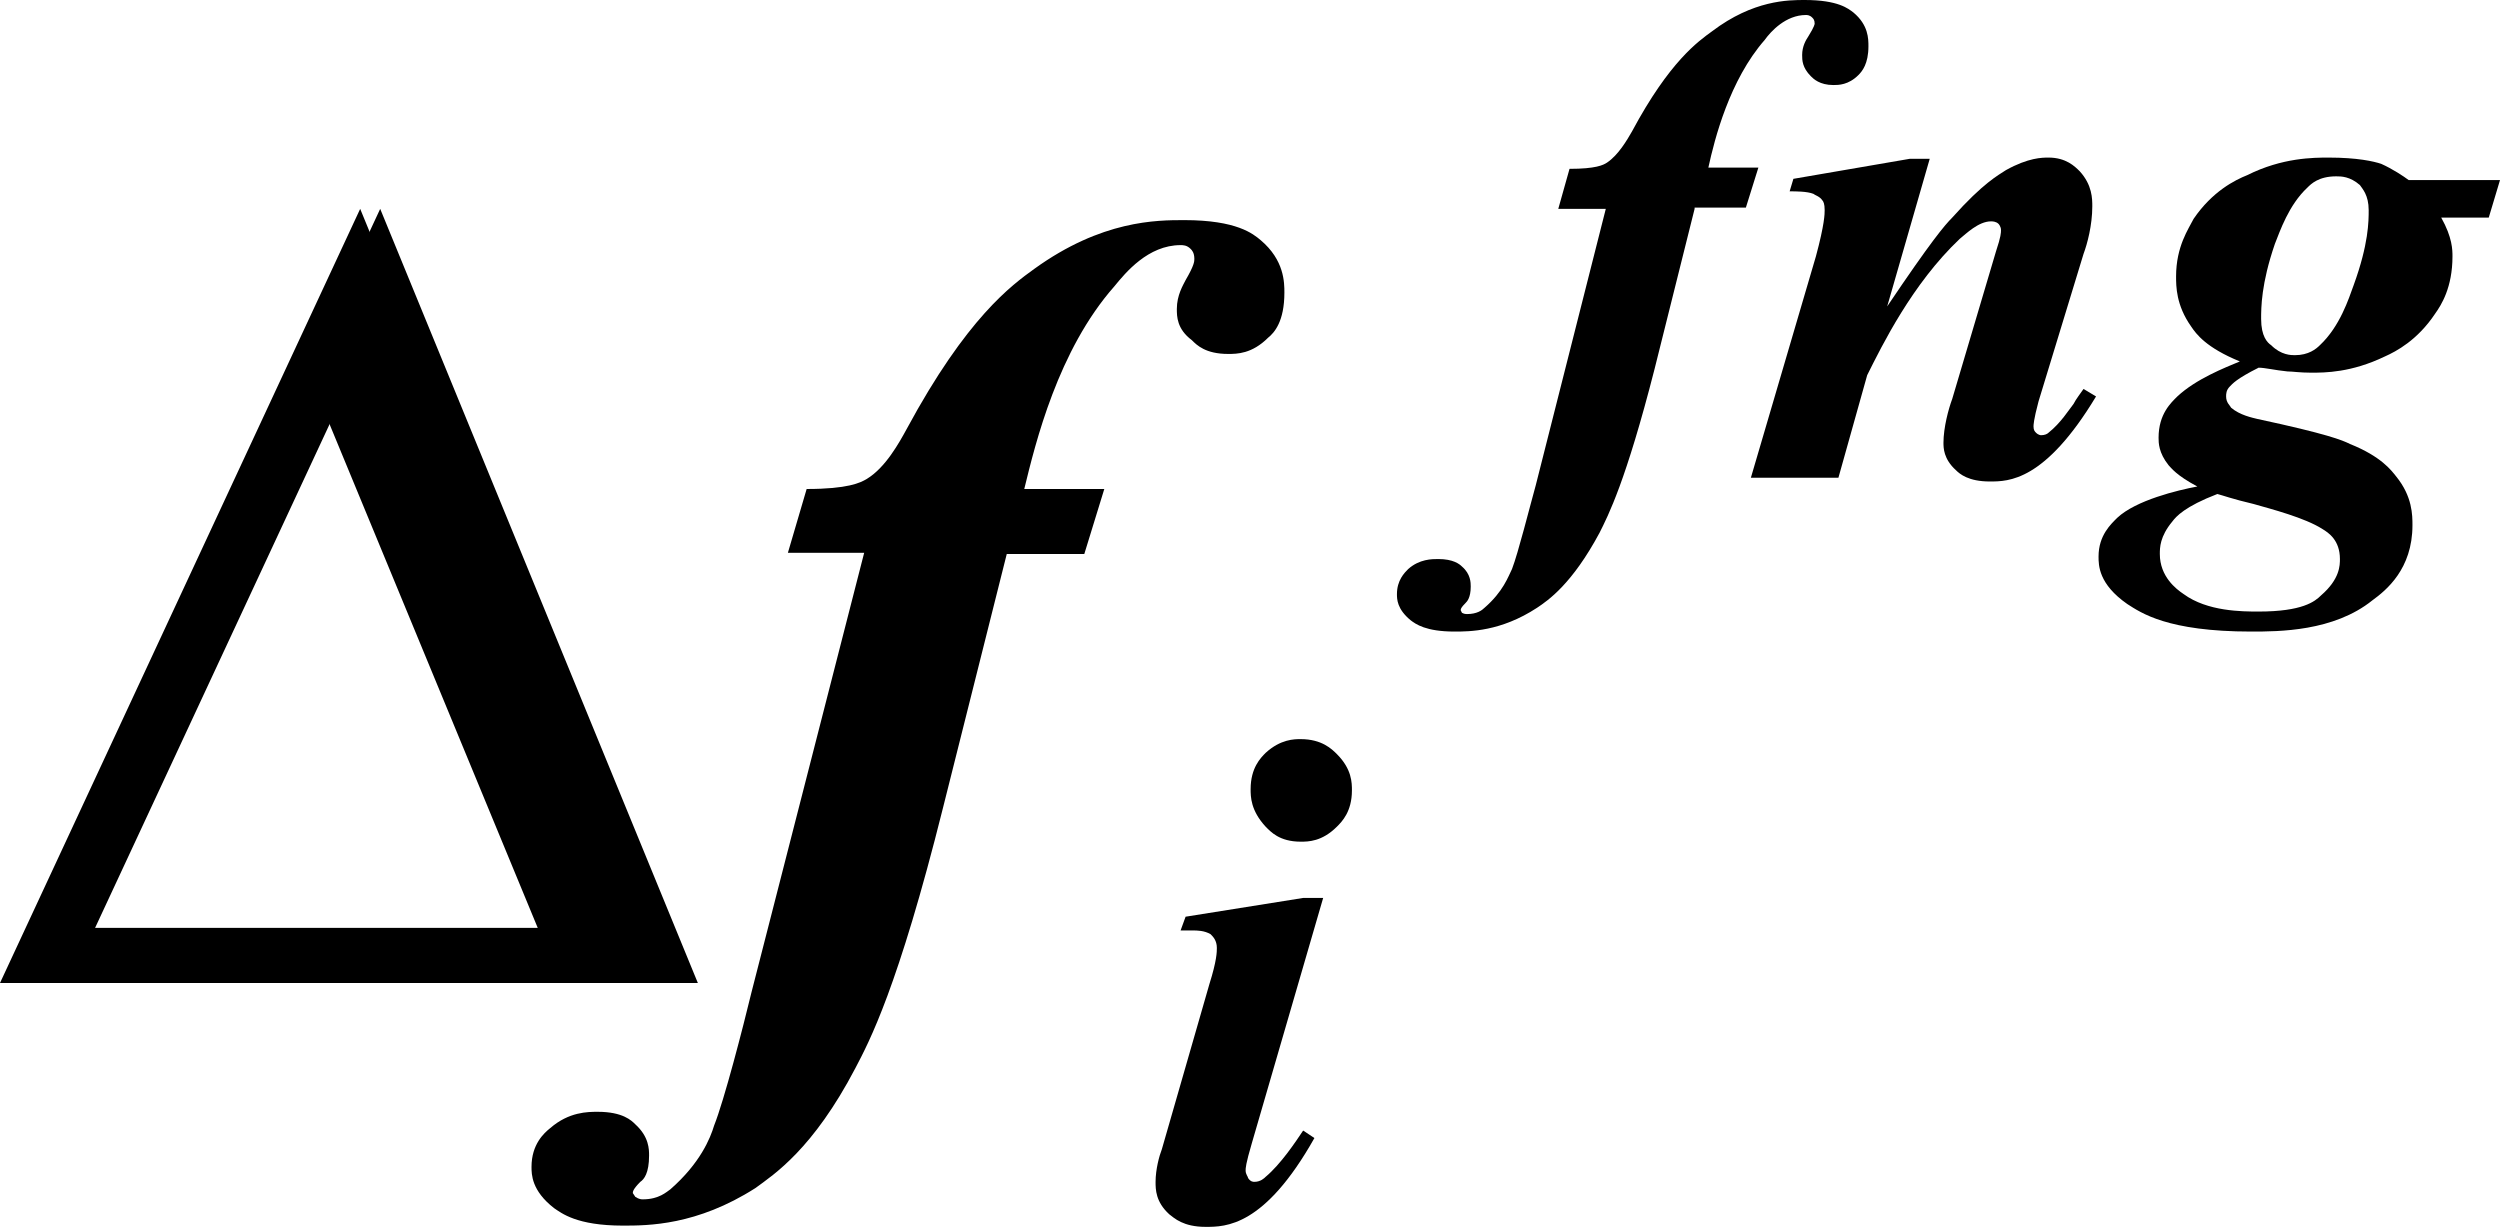
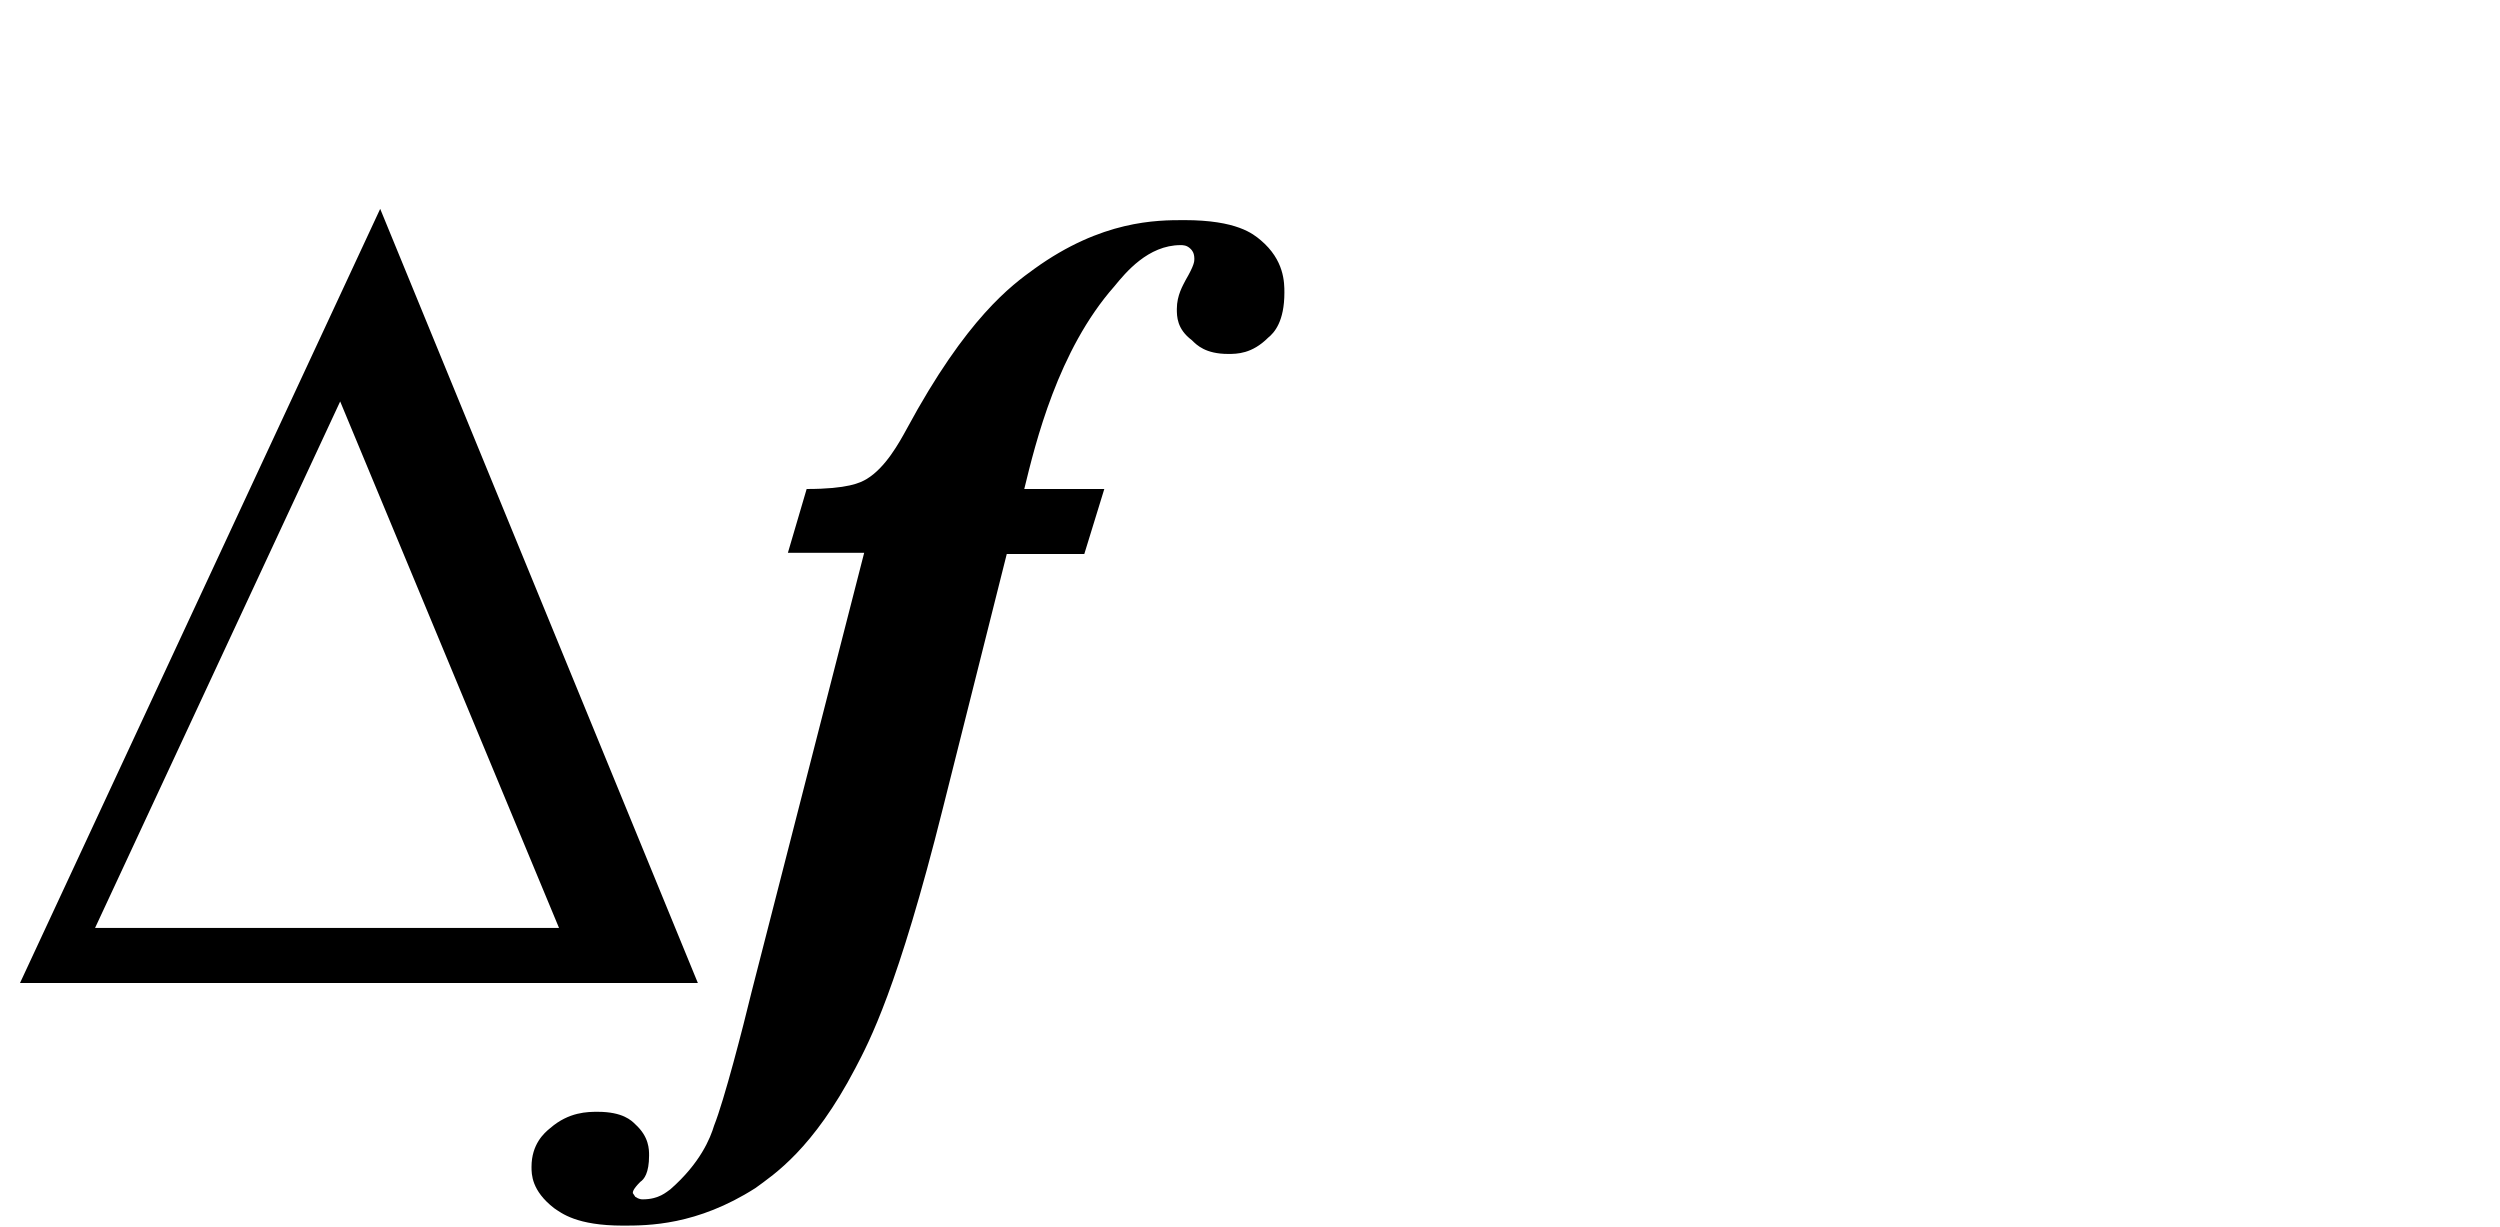
<svg xmlns="http://www.w3.org/2000/svg" version="1.1" id="レイヤー_1" x="0px" y="0px" viewBox="0 0 19.99 9.81" style="enable-background:new 0 0 19.99 9.81;" xml:space="preserve">
  <g>
-     <path d="M2.56,3.21L4.3,7.42H0.59L2.56,3.21z M2.88,1.67L0,7.86h5.42L2.88,1.67z" />
    <path d="M2.72,3.21l1.75,4.21H0.76L2.72,3.21z M3.04,1.67L0.16,7.86h5.42L3.04,1.67z" />
    <path d="M8.05,4.43L7.54,6.46c-0.36,1.44-0.59,1.87-0.7,2.08c-0.34,0.65-0.65,0.85-0.8,0.96C5.57,9.8,5.18,9.8,4.98,9.8   c-0.37,0-0.49-0.1-0.55-0.14C4.25,9.52,4.25,9.39,4.25,9.33c0-0.18,0.1-0.27,0.15-0.31c0.15-0.13,0.3-0.13,0.38-0.13   c0.2,0,0.27,0.07,0.3,0.1c0.11,0.1,0.11,0.2,0.11,0.25c0,0.14-0.04,0.19-0.07,0.21C5.06,9.51,5.06,9.53,5.06,9.54l0.02,0.03   c0.03,0.02,0.05,0.02,0.06,0.02c0.13,0,0.19-0.06,0.22-0.08C5.6,9.3,5.68,9.1,5.71,9c0.08-0.2,0.23-0.78,0.3-1.07l0.9-3.51H6.3   l0.15-0.51c0.33,0,0.43-0.05,0.48-0.08c0.15-0.09,0.26-0.29,0.32-0.4c0.48-0.89,0.84-1.15,1.02-1.28c0.54-0.39,0.98-0.39,1.2-0.39   c0.42,0,0.55,0.11,0.61,0.16c0.19,0.16,0.19,0.34,0.19,0.42c0,0.23-0.08,0.32-0.13,0.36c-0.13,0.13-0.25,0.13-0.32,0.13   c-0.18,0-0.25-0.07-0.29-0.11C9.41,2.63,9.41,2.53,9.41,2.47c0-0.11,0.05-0.19,0.07-0.23c0.07-0.12,0.07-0.15,0.07-0.17   c0-0.05-0.02-0.07-0.03-0.08C9.49,1.96,9.46,1.96,9.44,1.96C9.18,1.96,9,2.18,8.91,2.29C8.46,2.8,8.28,3.54,8.19,3.91h0.64   L8.67,4.43H8.05z" />
-     <path d="M10.58,7.18l-0.57,1.96c-0.05,0.17-0.05,0.2-0.05,0.22c0,0.03,0.02,0.05,0.02,0.06c0.02,0.03,0.04,0.03,0.05,0.03   c0.05,0,0.08-0.03,0.09-0.04c0.12-0.1,0.24-0.28,0.3-0.37l0.09,0.06C10.11,9.81,9.8,9.81,9.64,9.81c-0.18,0-0.25-0.07-0.29-0.1   c-0.11-0.1-0.11-0.2-0.11-0.26c0-0.1,0.03-0.21,0.05-0.26l0.38-1.32c0.06-0.19,0.06-0.26,0.06-0.29c0-0.06-0.03-0.09-0.05-0.11   C9.63,7.44,9.57,7.44,9.54,7.44c-0.04,0-0.08,0-0.1,0l0.04-0.11l0.94-0.15H10.58z M10.4,5.91c0.17,0,0.25,0.08,0.29,0.12   c0.12,0.12,0.12,0.23,0.12,0.29c0,0.17-0.08,0.25-0.12,0.29c-0.12,0.12-0.23,0.12-0.29,0.12c-0.17,0-0.24-0.08-0.28-0.12   C10,6.48,10,6.37,10,6.31c0-0.17,0.08-0.25,0.12-0.29C10.24,5.91,10.35,5.91,10.4,5.91z" />
-     <path d="M13.55,1.67l-0.32,1.28c-0.23,0.9-0.37,1.17-0.44,1.31c-0.22,0.41-0.41,0.54-0.5,0.6c-0.29,0.19-0.54,0.19-0.66,0.19   c-0.23,0-0.31-0.06-0.35-0.09c-0.11-0.09-0.11-0.17-0.11-0.21c0-0.11,0.06-0.17,0.09-0.2c0.09-0.08,0.19-0.08,0.24-0.08   c0.12,0,0.17,0.04,0.19,0.06c0.07,0.06,0.07,0.13,0.07,0.16c0,0.09-0.03,0.12-0.04,0.13c-0.04,0.04-0.04,0.05-0.04,0.06l0.01,0.02   c0.02,0.01,0.03,0.01,0.04,0.01c0.08,0,0.12-0.03,0.14-0.05c0.15-0.13,0.19-0.25,0.22-0.31c0.05-0.13,0.14-0.49,0.19-0.67   l0.56-2.21h-0.38l0.09-0.32c0.21,0,0.27-0.03,0.3-0.05c0.09-0.06,0.16-0.18,0.2-0.25c0.3-0.56,0.53-0.72,0.64-0.8   C14.02,0,14.3,0,14.43,0c0.27,0,0.35,0.07,0.39,0.1c0.12,0.1,0.12,0.21,0.12,0.27c0,0.14-0.05,0.2-0.08,0.23   c-0.08,0.08-0.16,0.08-0.2,0.08c-0.11,0-0.16-0.05-0.18-0.07c-0.07-0.07-0.07-0.13-0.07-0.17c0-0.07,0.03-0.12,0.05-0.15   c0.05-0.08,0.05-0.1,0.05-0.1c0-0.03-0.01-0.04-0.02-0.05c-0.02-0.02-0.04-0.02-0.05-0.02c-0.16,0-0.28,0.13-0.33,0.2   c-0.28,0.32-0.4,0.79-0.45,1.02h0.4l-0.1,0.32H13.55z" />
-     <path d="M15.43,1.27l-0.34,1.18c0.35-0.52,0.46-0.65,0.52-0.71c0.25-0.28,0.37-0.34,0.43-0.38c0.18-0.1,0.29-0.1,0.34-0.1   c0.14,0,0.21,0.07,0.25,0.11c0.1,0.11,0.1,0.22,0.1,0.28c0,0.15-0.04,0.3-0.07,0.38L16.3,3.21c-0.04,0.15-0.04,0.19-0.04,0.2   c0,0.03,0.01,0.04,0.02,0.05c0.02,0.02,0.04,0.02,0.04,0.02c0.03,0,0.05-0.01,0.06-0.02c0.1-0.08,0.16-0.18,0.2-0.23   c0.02-0.04,0.06-0.09,0.08-0.12l0.1,0.06c-0.41,0.68-0.7,0.68-0.85,0.68c-0.17,0-0.24-0.06-0.27-0.09c-0.1-0.09-0.1-0.18-0.1-0.22   c0-0.12,0.04-0.27,0.07-0.35l0.35-1.18c0.04-0.12,0.04-0.15,0.04-0.17c0-0.03-0.02-0.05-0.02-0.05c-0.02-0.02-0.05-0.02-0.06-0.02   c-0.1,0-0.2,0.1-0.25,0.14c-0.38,0.36-0.62,0.85-0.74,1.09l-0.23,0.82h-0.7l0.52-1.77c0.07-0.26,0.07-0.34,0.07-0.37   c0-0.05-0.01-0.07-0.02-0.08c-0.02-0.03-0.06-0.04-0.07-0.05c-0.05-0.02-0.14-0.02-0.19-0.02l0.03-0.1l0.93-0.16H15.43z" />
-     <path d="M17.73,3.95c-0.26,0.1-0.33,0.18-0.36,0.22c-0.1,0.12-0.1,0.21-0.1,0.26c0,0.18,0.13,0.28,0.19,0.32   c0.19,0.14,0.47,0.14,0.6,0.14c0.35,0,0.45-0.08,0.5-0.13c0.15-0.13,0.15-0.24,0.15-0.29c0-0.15-0.09-0.21-0.14-0.24   c-0.14-0.09-0.41-0.16-0.55-0.2C17.85,3.99,17.77,3.96,17.73,3.95z M18.68,1.41c-0.14,0-0.2,0.06-0.23,0.09   c-0.15,0.14-0.22,0.35-0.26,0.45c-0.11,0.32-0.11,0.51-0.11,0.6c0,0.14,0.05,0.19,0.08,0.21c0.08,0.08,0.16,0.08,0.19,0.08   c0.11,0,0.17-0.05,0.2-0.08c0.16-0.15,0.23-0.37,0.27-0.48c0.12-0.33,0.12-0.51,0.12-0.6c0-0.12-0.05-0.17-0.07-0.2   C18.79,1.41,18.72,1.41,18.68,1.41z M19.26,1.44h0.73l-0.09,0.3h-0.38c0.09,0.16,0.09,0.26,0.09,0.31c0,0.25-0.09,0.39-0.14,0.46   c-0.14,0.21-0.31,0.3-0.4,0.34c-0.27,0.13-0.48,0.13-0.59,0.13c-0.09,0-0.15-0.01-0.19-0.01c-0.1-0.01-0.18-0.03-0.23-0.03   c-0.18,0.09-0.21,0.13-0.23,0.15C17.8,3.12,17.8,3.15,17.8,3.17c0,0.05,0.03,0.07,0.04,0.09c0.07,0.06,0.17,0.08,0.21,0.09   c0.56,0.12,0.68,0.17,0.74,0.2c0.25,0.1,0.33,0.21,0.37,0.26c0.13,0.16,0.13,0.31,0.13,0.39c0,0.35-0.21,0.52-0.32,0.6   C18.66,5.05,18.22,5.05,18,5.05c-0.67,0-0.88-0.15-0.99-0.22c-0.23-0.16-0.23-0.31-0.23-0.38c0-0.17,0.1-0.26,0.15-0.31   c0.15-0.14,0.48-0.22,0.64-0.25c-0.17-0.09-0.21-0.15-0.23-0.17c-0.08-0.1-0.08-0.18-0.08-0.22c0-0.19,0.1-0.28,0.15-0.33   c0.15-0.14,0.38-0.23,0.5-0.28c-0.27-0.11-0.35-0.22-0.39-0.28c-0.12-0.17-0.12-0.32-0.12-0.4c0-0.24,0.1-0.38,0.14-0.46   c0.15-0.22,0.33-0.31,0.43-0.35c0.28-0.14,0.53-0.14,0.65-0.14c0.23,0,0.36,0.03,0.42,0.05C19.13,1.35,19.22,1.41,19.26,1.44z" />
  </g>
</svg>